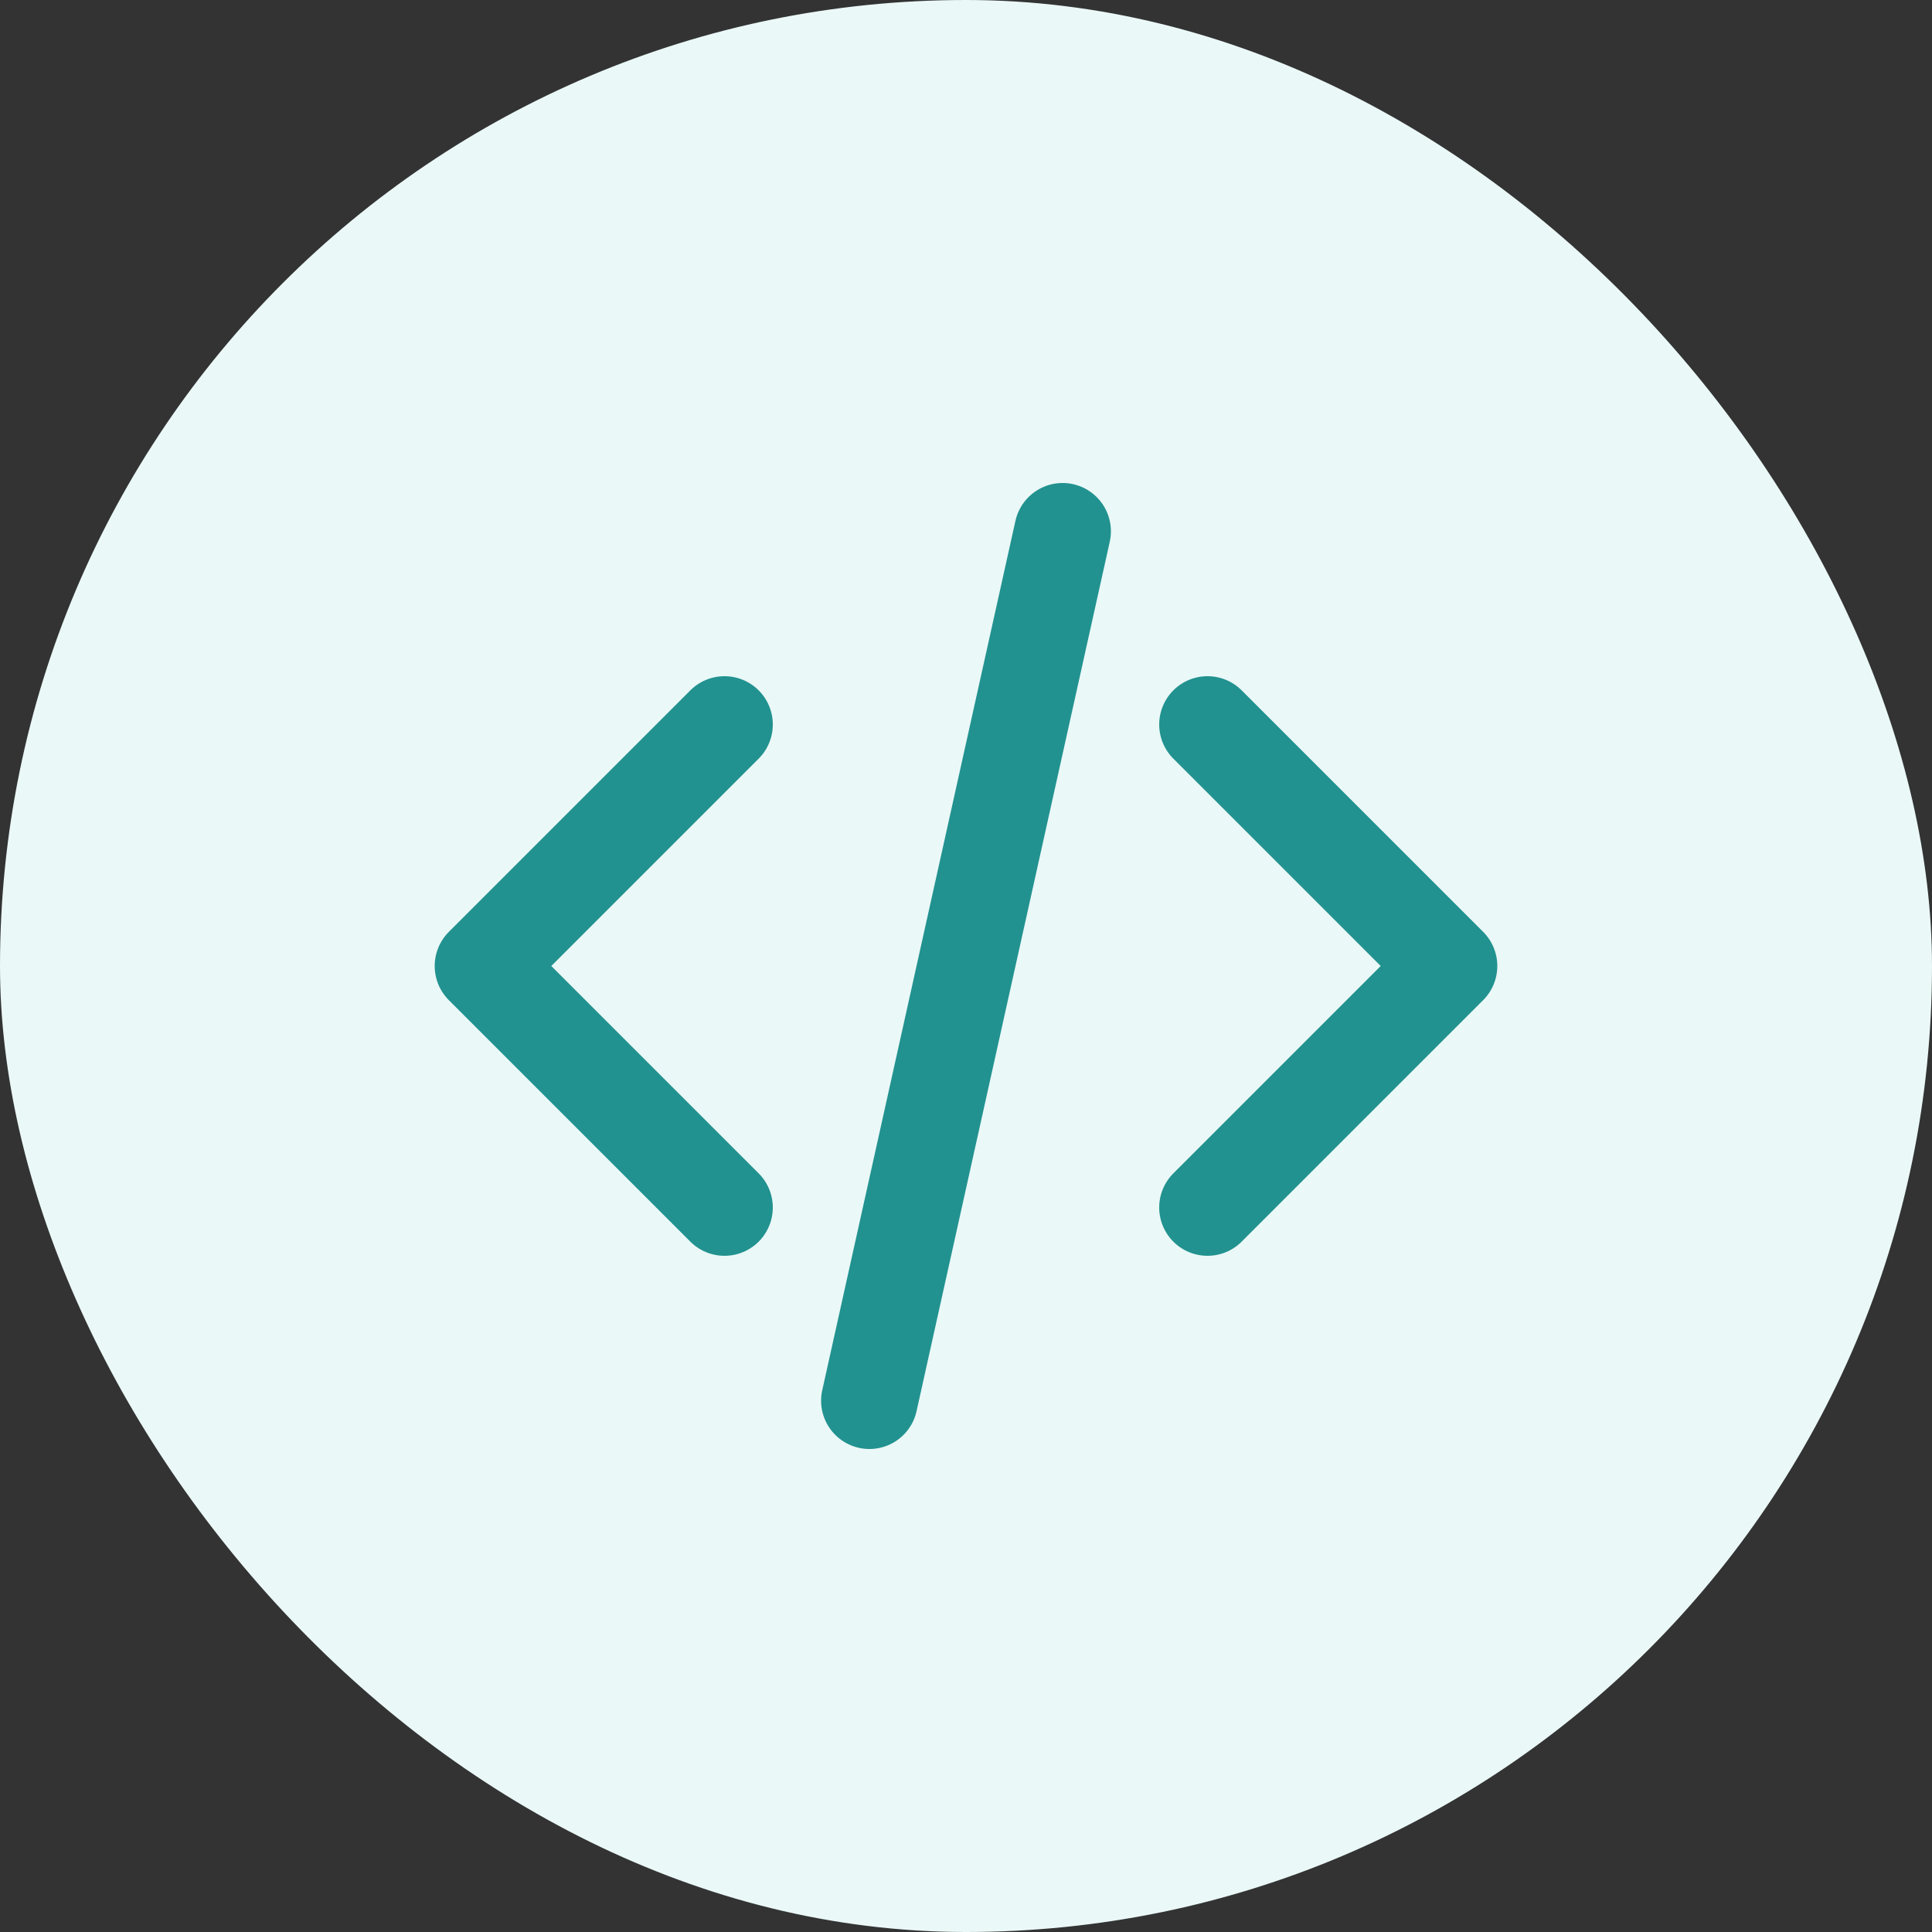
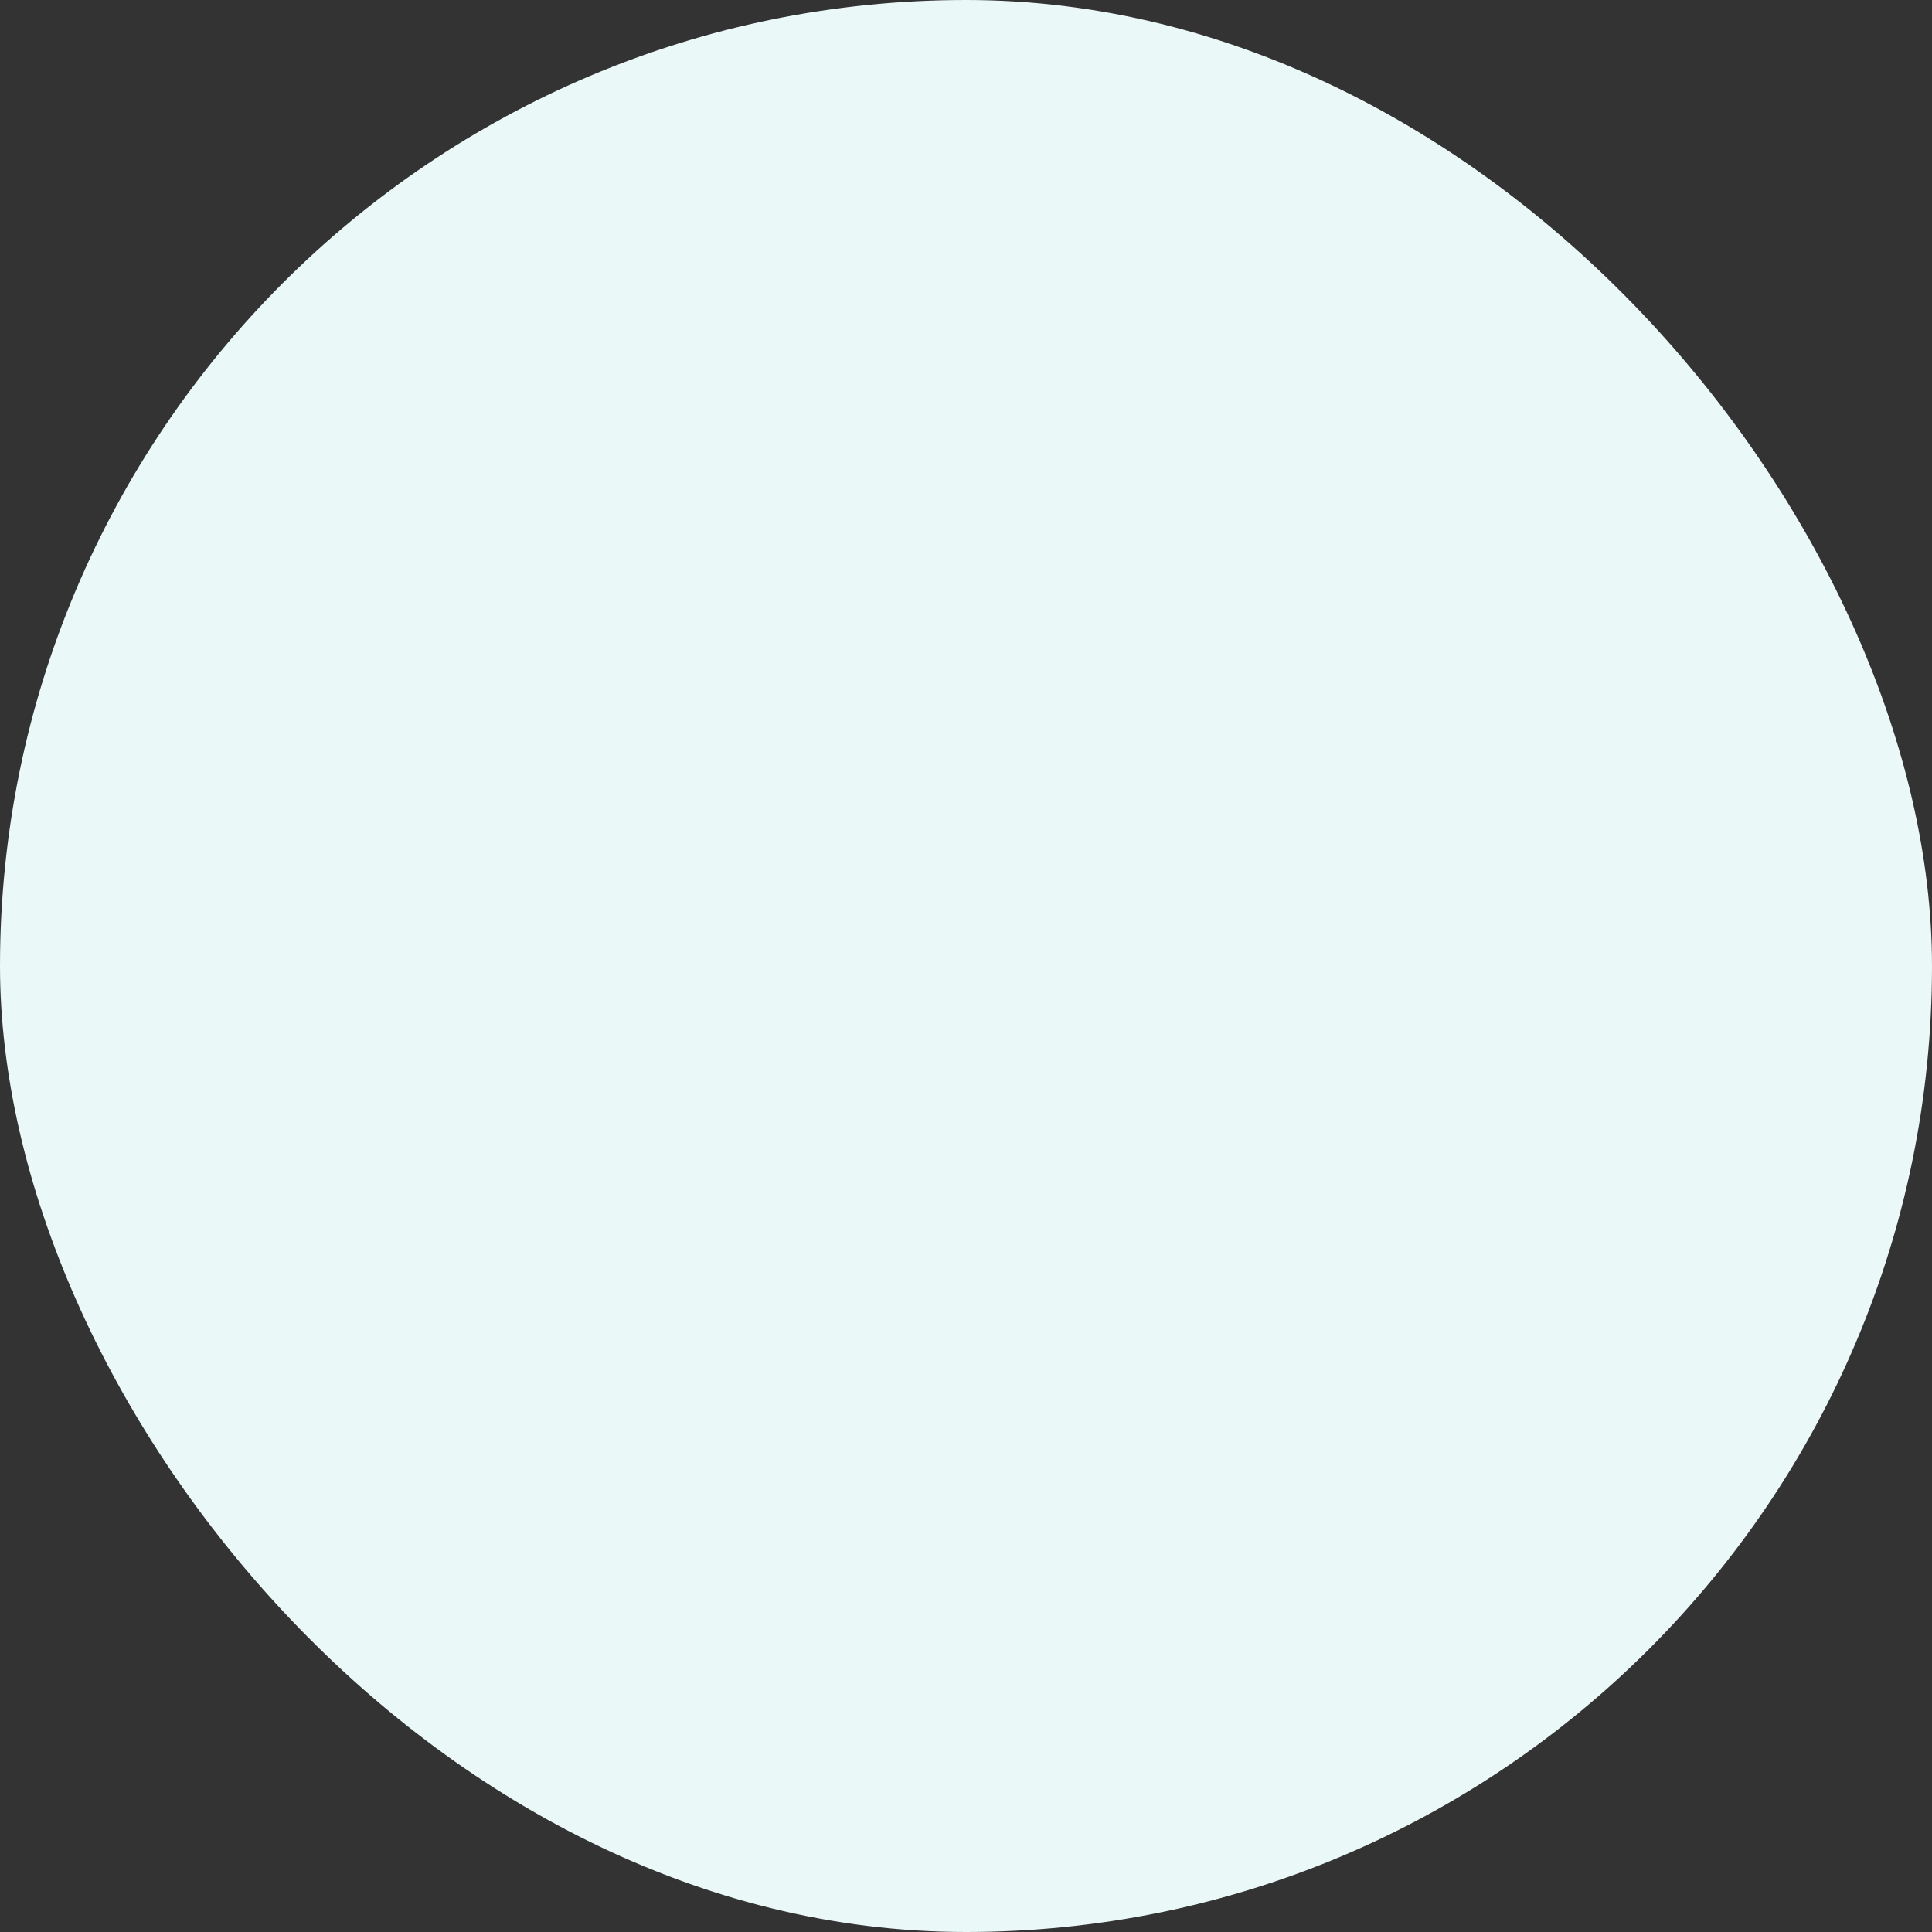
<svg xmlns="http://www.w3.org/2000/svg" width="40" height="40" viewBox="0 0 40 40" fill="none">
  <rect x="0" y="0" width="40" height="40" fill="#333333" stroke="none" />
  <rect width="40" height="40" rx="20" fill="#EAF8F7" />
-   <path d="M25 25L30 20L25 15M15 15L10 20L15 25M22 11L18 29" stroke="#21928F" stroke-width="2" stroke-linecap="round" stroke-linejoin="round" />
</svg>